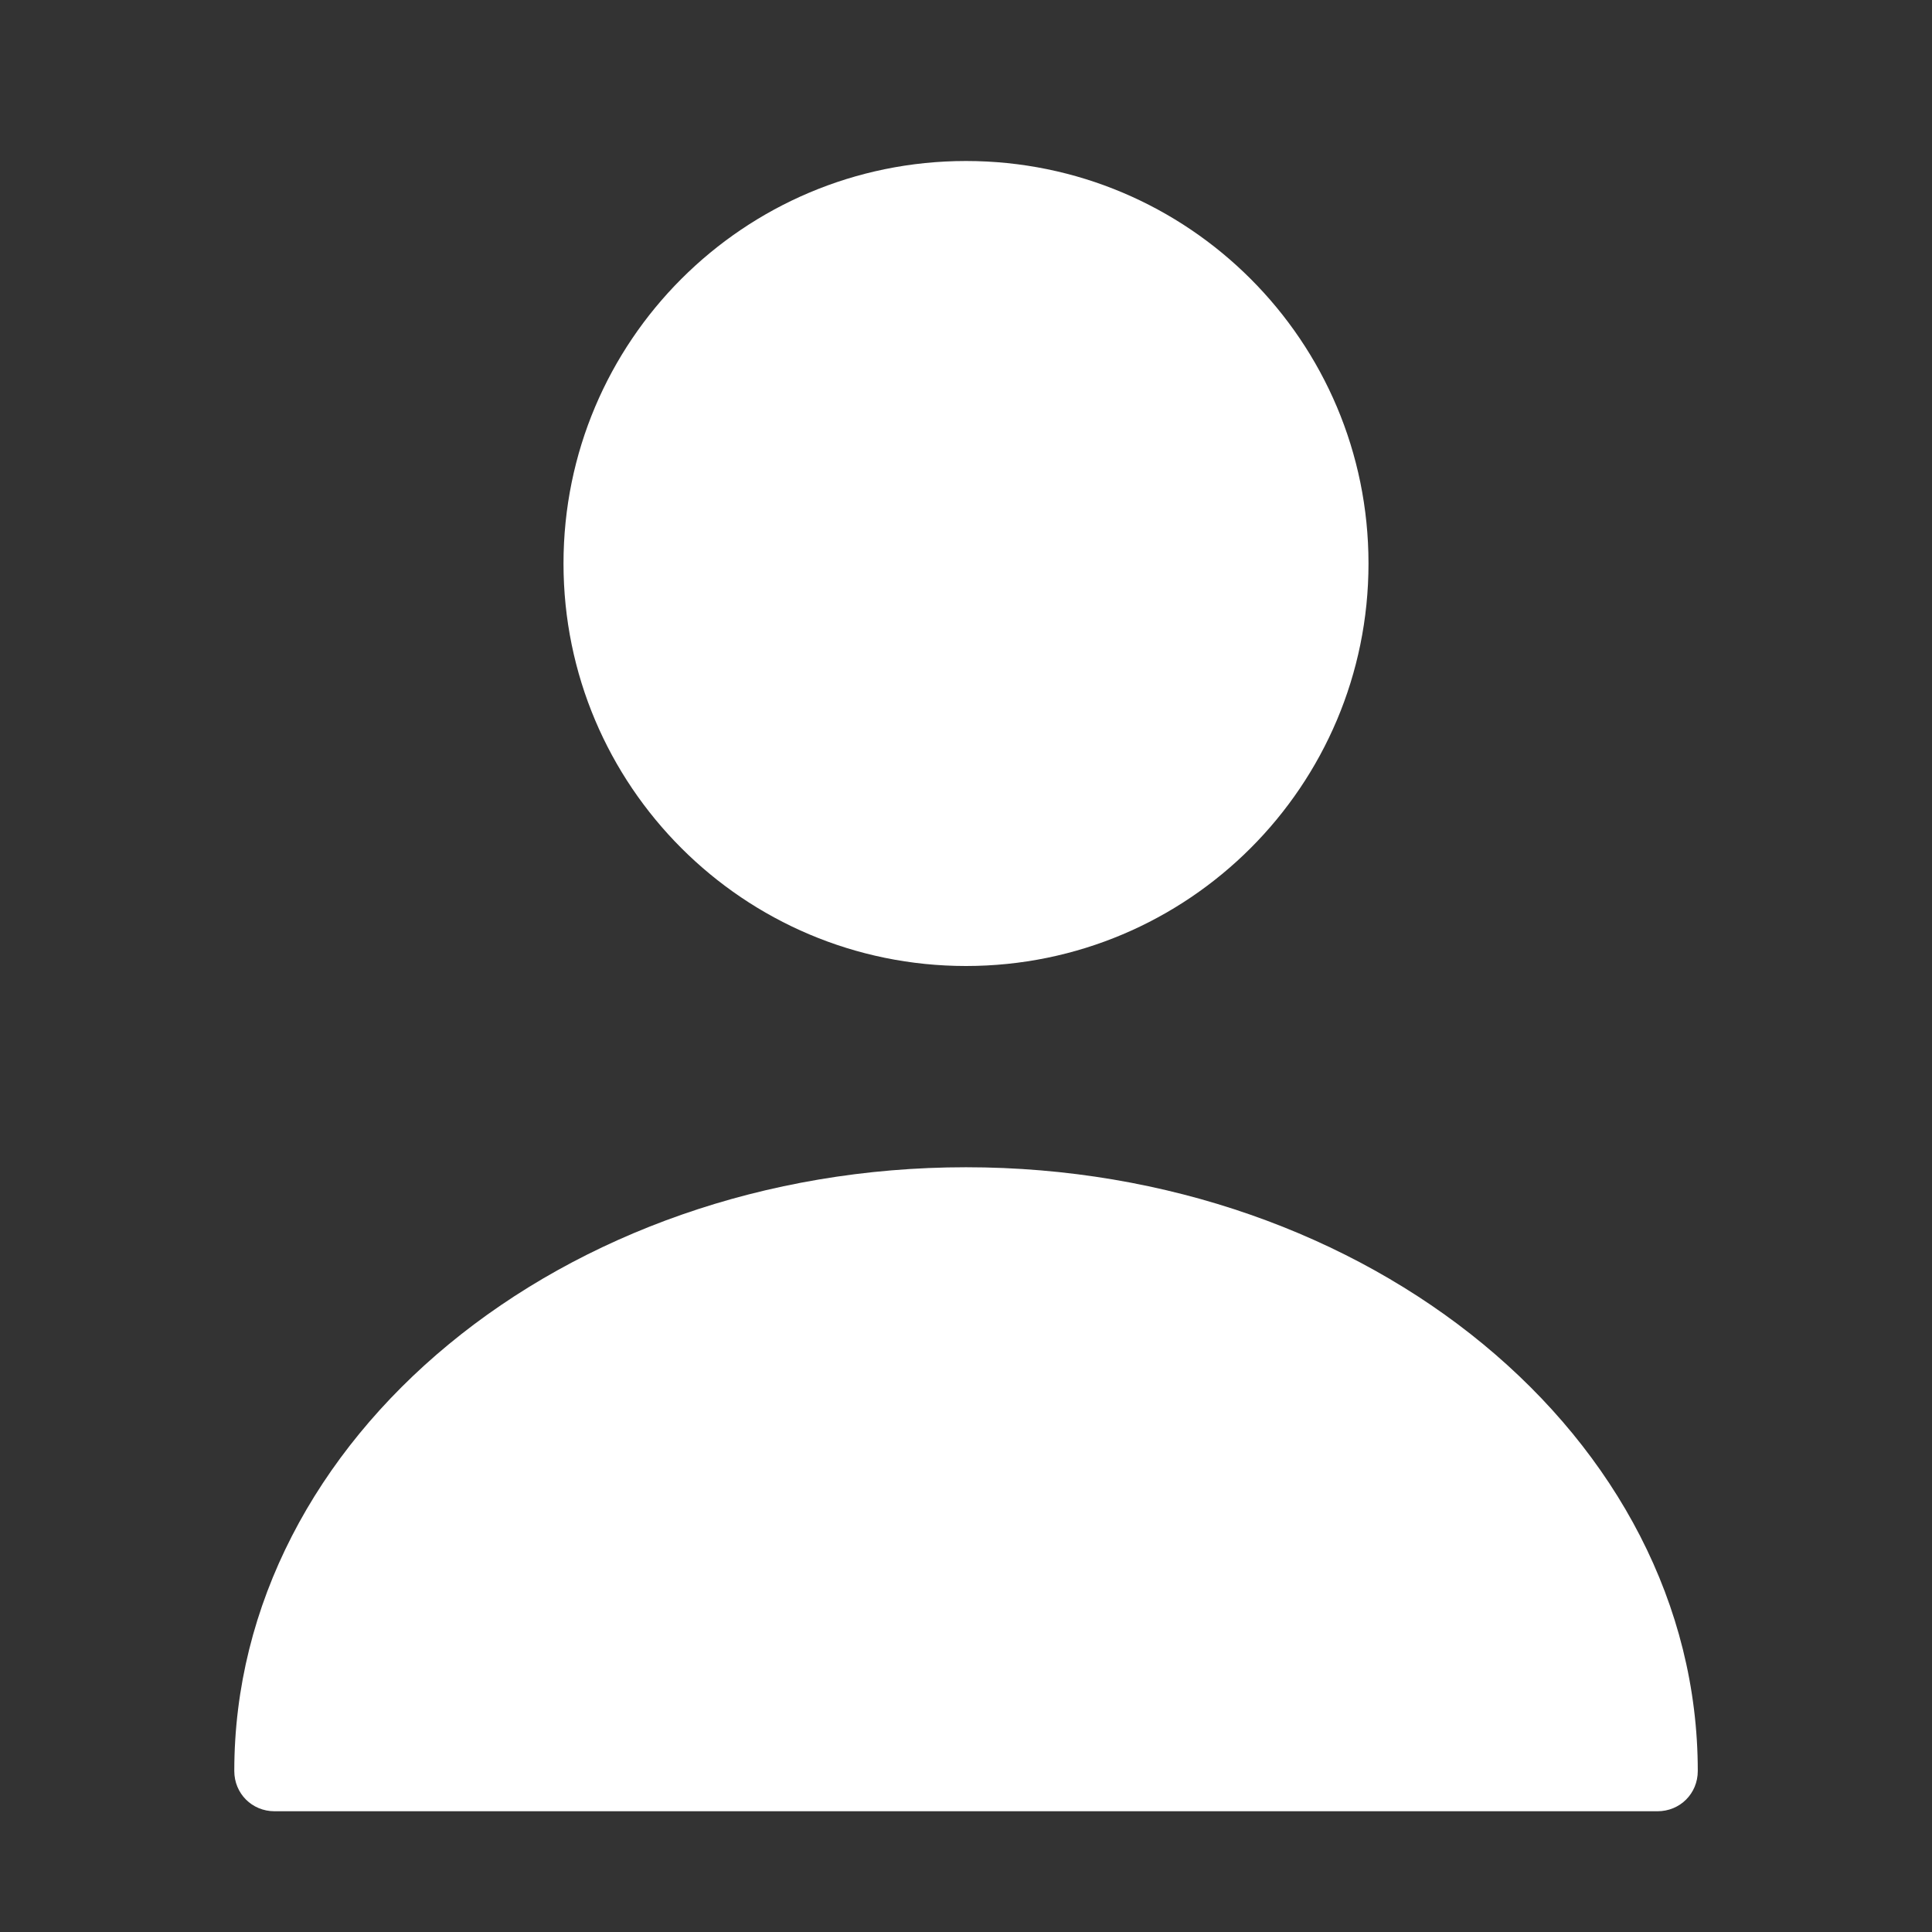
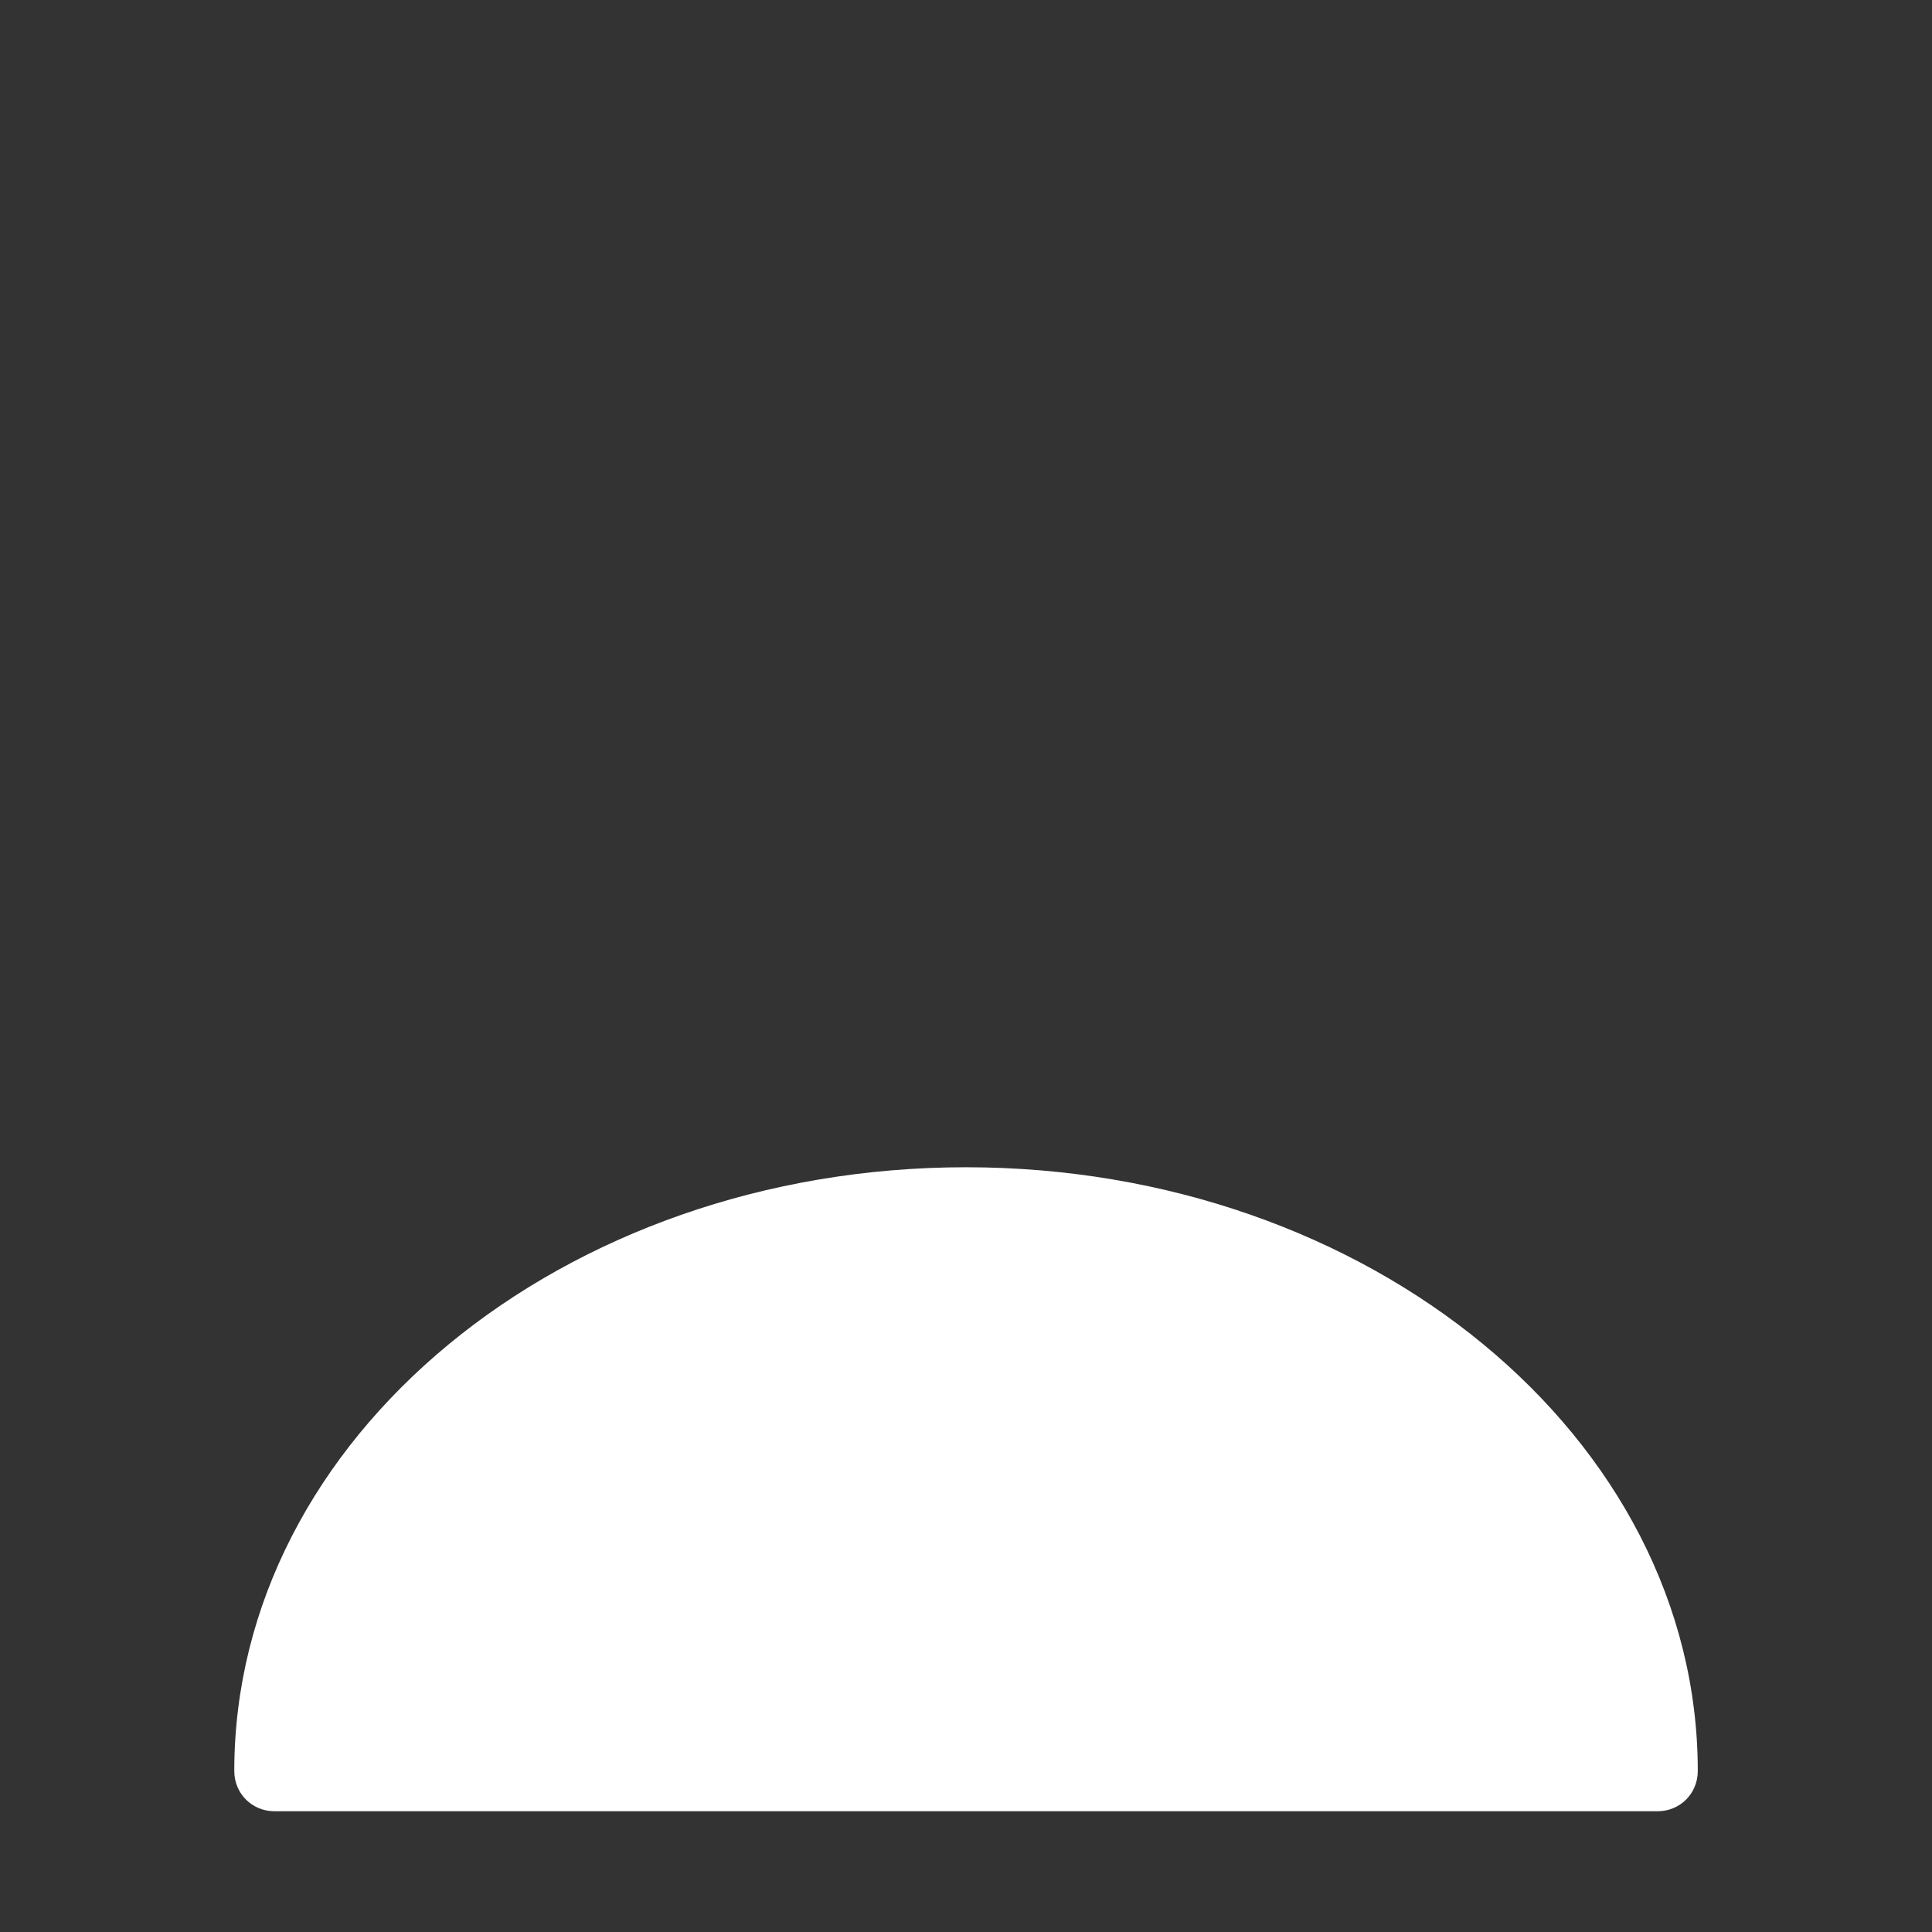
<svg xmlns="http://www.w3.org/2000/svg" width="30" height="30" viewBox="0 0 30 30" fill="none">
  <rect x="0" y="0" width="30" height="30" fill="#333333" stroke="none" />
-   <path d="M15 15C18.452 15 21.25 12.202 21.25 8.75C21.25 5.298 18.452 2.5 15 2.5C11.548 2.5 8.75 5.298 8.75 8.75C8.75 12.202 11.548 15 15 15Z" fill="white" />
  <path d="M15 18.125C8.738 18.125 3.638 22.325 3.638 27.5C3.638 27.85 3.913 28.125 4.263 28.125H25.738C26.088 28.125 26.363 27.85 26.363 27.5C26.363 22.325 21.263 18.125 15 18.125Z" fill="white" />
</svg>